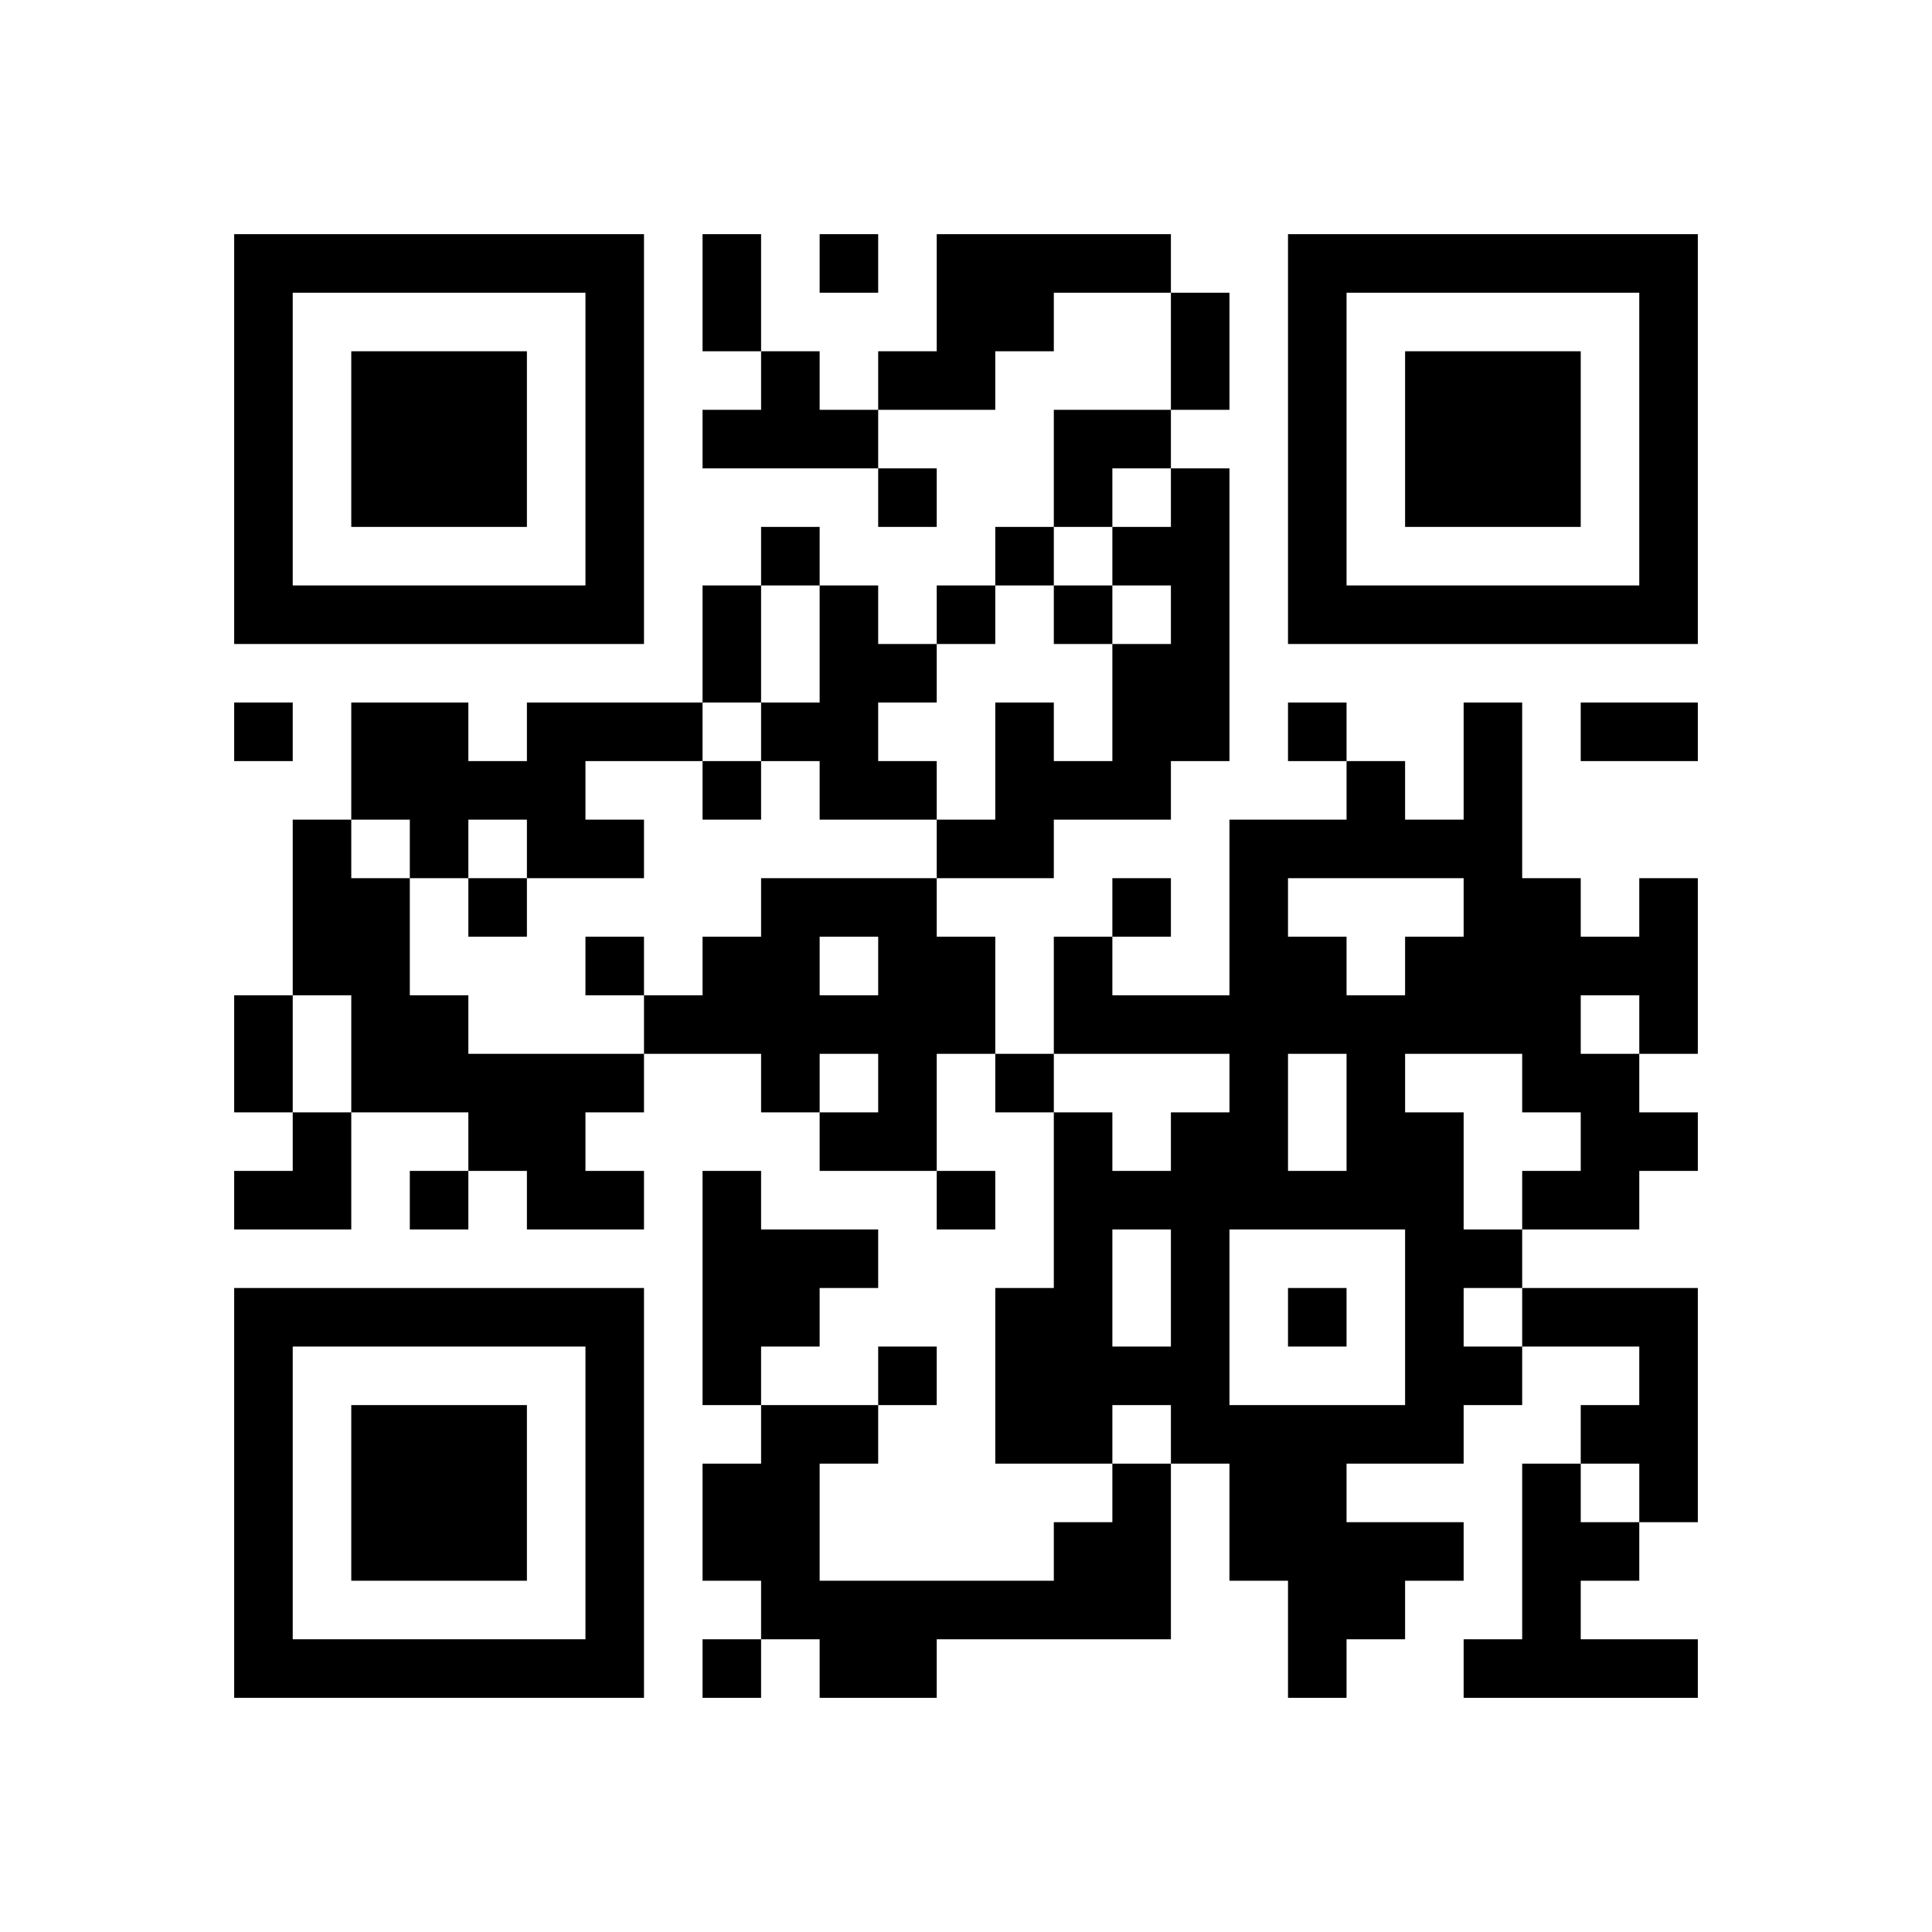
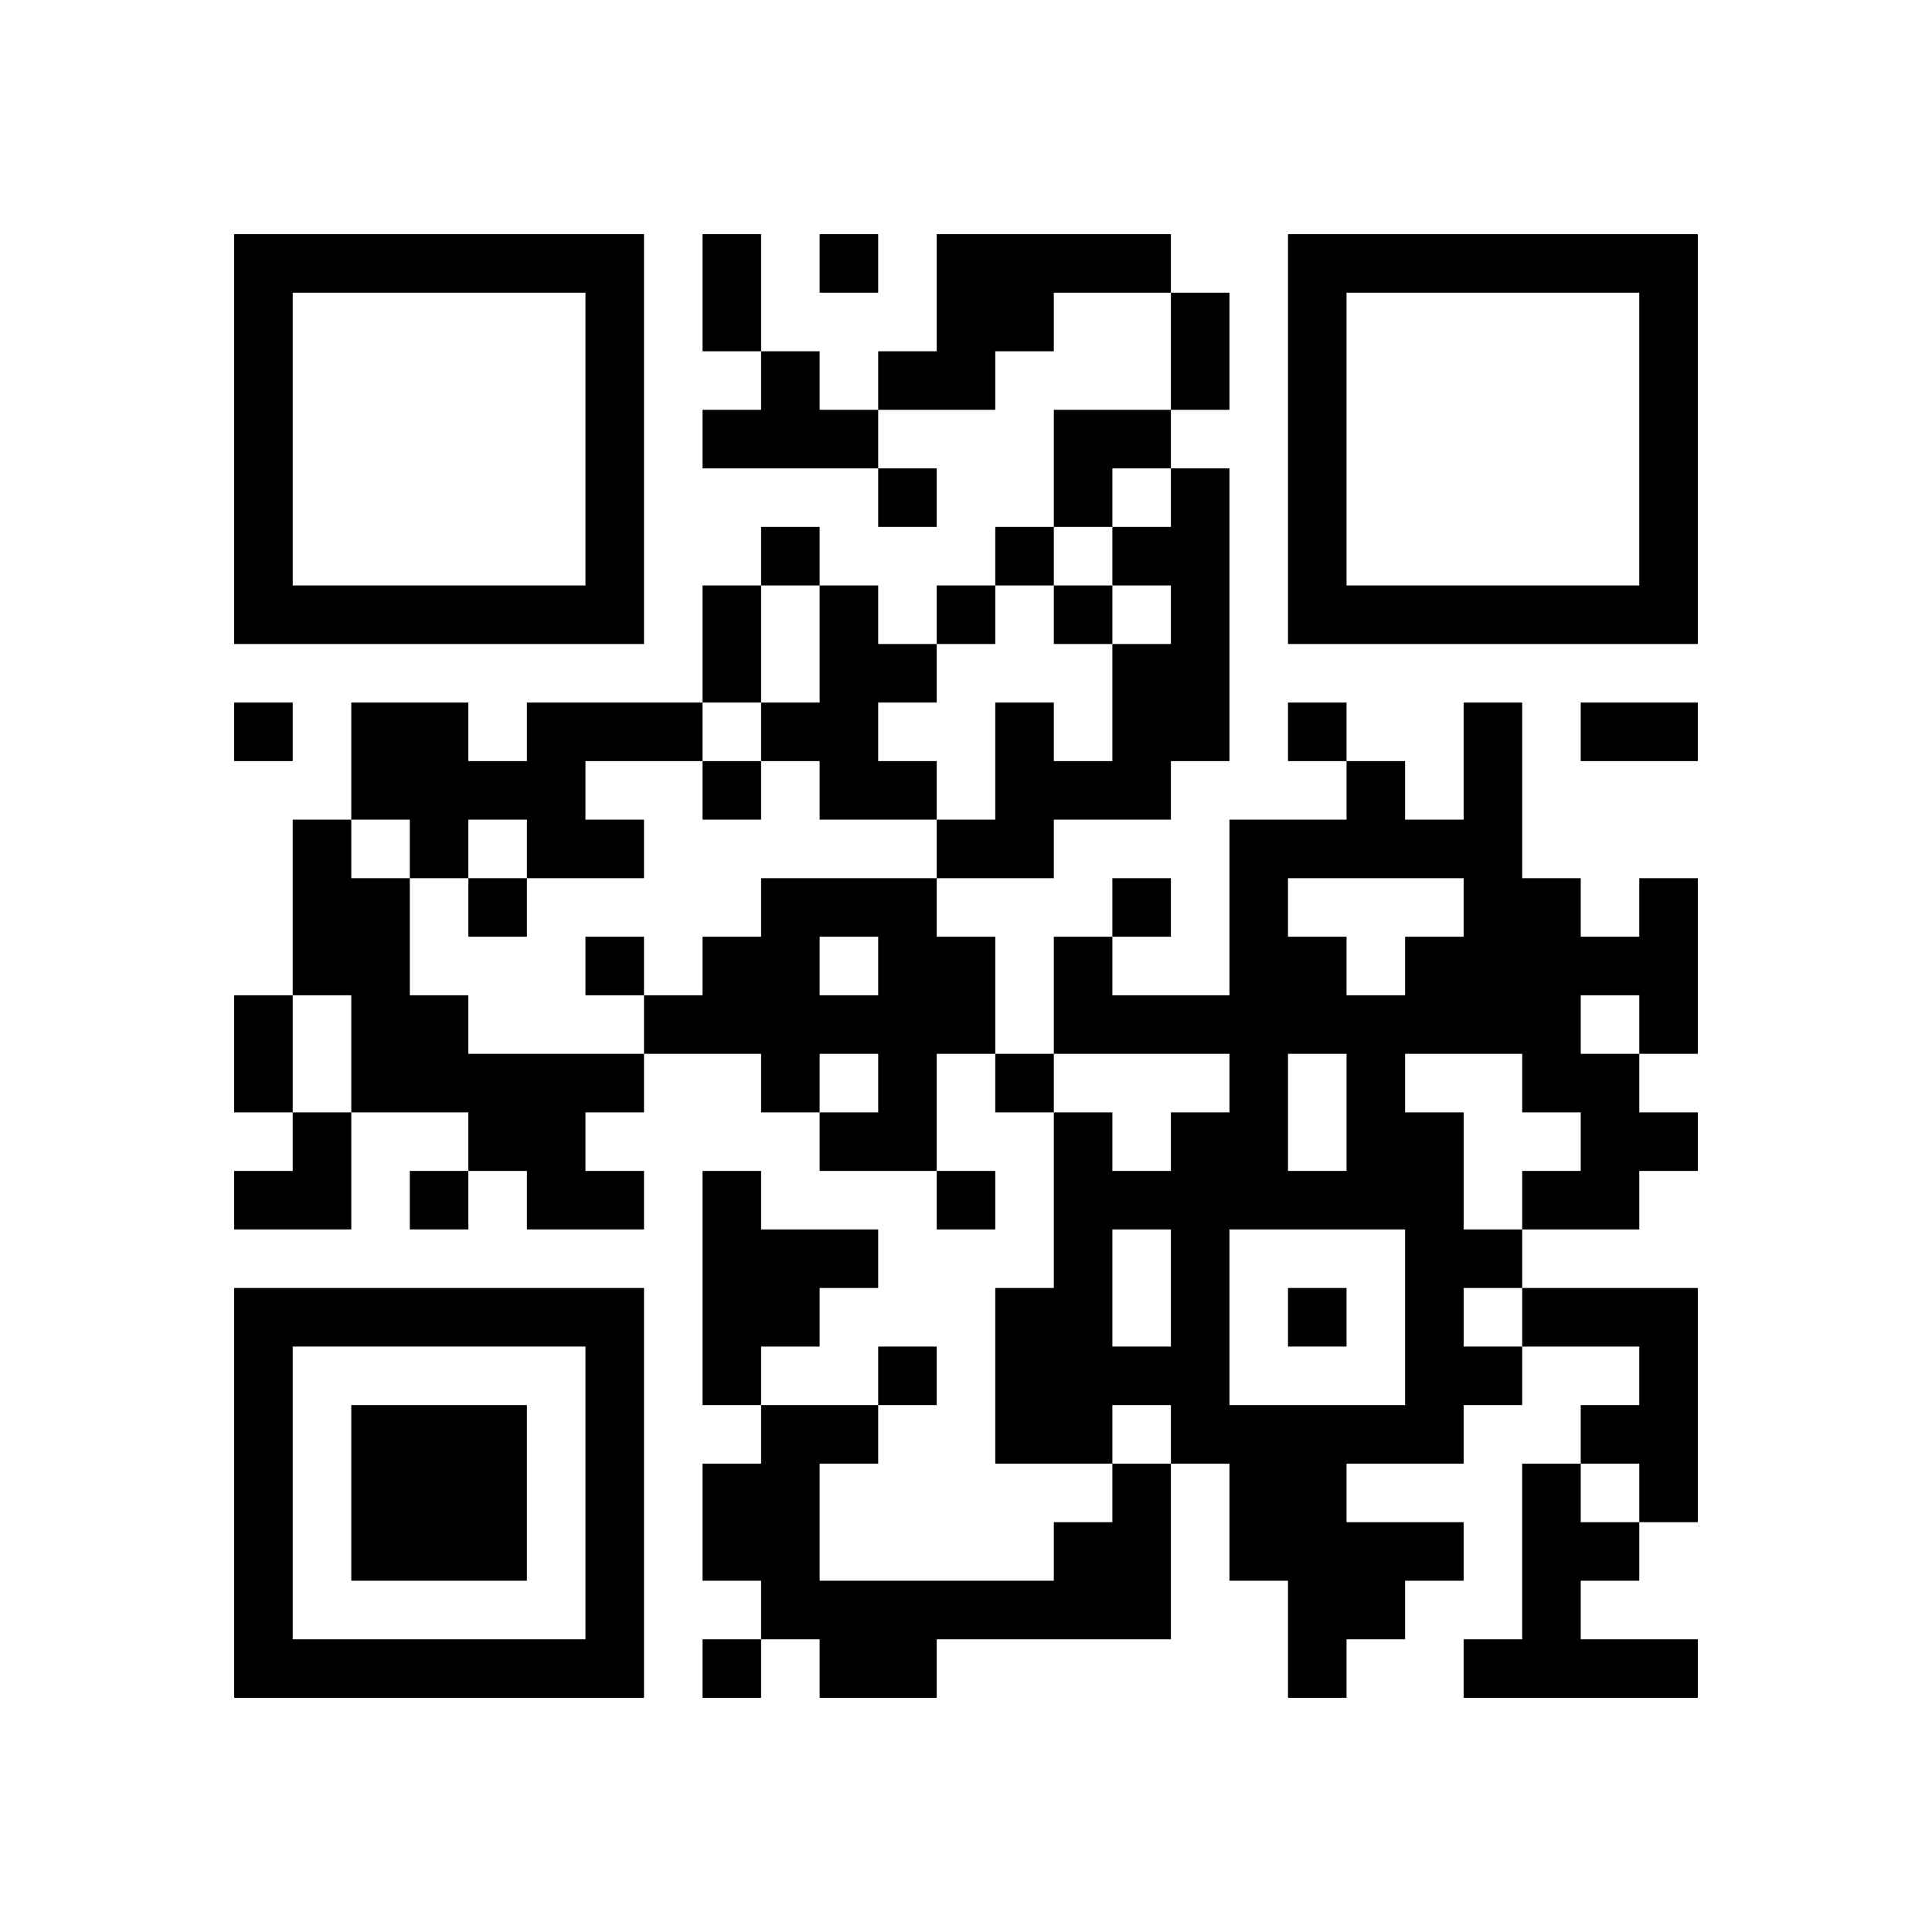
<svg xmlns="http://www.w3.org/2000/svg" version="1.0" width="264" height="264" viewBox="0 0 264 264" preserveAspectRatio="xMidYMid meet">
  <g transform="translate(0,264) scale(0.1,-0.1)" fill="#000000" stroke="none">
    <path d="M320 2040 l0 -280 280 0 280 0 0 280 0 280 -280 0 -280 0 0 -280z m480 0 l0 -200 -200 0 -200 0 0 200 0 200 200 0 200 0 0 -200z" />
-     <path d="M480 2040 l0 -120 120 0 120 0 0 120 0 120 -120 0 -120 0 0 -120z" />
    <path d="M960 2240 l0 -80 40 0 40 0 0 -40 0 -40 -40 0 -40 0 0 -40 0 -40 120 0 120 0 0 -40 0 -40 40 0 40 0 0 40 0 40 -40 0 -40 0 0 40 0 40 80 0 80 0 0 40 0 40 40 0 40 0 0 40 0 40 80 0 80 0 0 -80 0 -80 -80 0 -80 0 0 -80 0 -80 -40 0 -40 0 0 -40 0 -40 -40 0 -40 0 0 -40 0 -40 -40 0 -40 0 0 40 0 40 -40 0 -40 0 0 40 0 40 -40 0 -40 0 0 -40 0 -40 -40 0 -40 0 0 -80 0 -80 -120 0 -120 0 0 -40 0 -40 -40 0 -40 0 0 40 0 40 -80 0 -80 0 0 -80 0 -80 -40 0 -40 0 0 -120 0 -120 -40 0 -40 0 0 -80 0 -80 40 0 40 0 0 -40 0 -40 -40 0 -40 0 0 -40 0 -40 80 0 80 0 0 80 0 80 80 0 80 0 0 -40 0 -40 -40 0 -40 0 0 -40 0 -40 40 0 40 0 0 40 0 40 40 0 40 0 0 -40 0 -40 80 0 80 0 0 40 0 40 -40 0 -40 0 0 40 0 40 40 0 40 0 0 40 0 40 80 0 80 0 0 -40 0 -40 40 0 40 0 0 -40 0 -40 80 0 80 0 0 -40 0 -40 40 0 40 0 0 40 0 40 -40 0 -40 0 0 80 0 80 40 0 40 0 0 -40 0 -40 40 0 40 0 0 -120 0 -120 -40 0 -40 0 0 -120 0 -120 80 0 80 0 0 -40 0 -40 -40 0 -40 0 0 -40 0 -40 -160 0 -160 0 0 80 0 80 40 0 40 0 0 40 0 40 40 0 40 0 0 40 0 40 -40 0 -40 0 0 -40 0 -40 -80 0 -80 0 0 40 0 40 40 0 40 0 0 40 0 40 40 0 40 0 0 40 0 40 -80 0 -80 0 0 40 0 40 -40 0 -40 0 0 -160 0 -160 40 0 40 0 0 -40 0 -40 -40 0 -40 0 0 -80 0 -80 40 0 40 0 0 -40 0 -40 -40 0 -40 0 0 -40 0 -40 40 0 40 0 0 40 0 40 40 0 40 0 0 -40 0 -40 80 0 80 0 0 40 0 40 160 0 160 0 0 120 0 120 40 0 40 0 0 -80 0 -80 40 0 40 0 0 -80 0 -80 40 0 40 0 0 40 0 40 40 0 40 0 0 40 0 40 40 0 40 0 0 40 0 40 -80 0 -80 0 0 40 0 40 80 0 80 0 0 40 0 40 40 0 40 0 0 40 0 40 80 0 80 0 0 -40 0 -40 -40 0 -40 0 0 -40 0 -40 -40 0 -40 0 0 -120 0 -120 -40 0 -40 0 0 -40 0 -40 160 0 160 0 0 40 0 40 -80 0 -80 0 0 40 0 40 40 0 40 0 0 40 0 40 40 0 40 0 0 160 0 160 -120 0 -120 0 0 40 0 40 80 0 80 0 0 40 0 40 40 0 40 0 0 40 0 40 -40 0 -40 0 0 40 0 40 40 0 40 0 0 120 0 120 -40 0 -40 0 0 -40 0 -40 -40 0 -40 0 0 40 0 40 -40 0 -40 0 0 120 0 120 -40 0 -40 0 0 -80 0 -80 -40 0 -40 0 0 40 0 40 -40 0 -40 0 0 40 0 40 -40 0 -40 0 0 -40 0 -40 40 0 40 0 0 -40 0 -40 -80 0 -80 0 0 -120 0 -120 -80 0 -80 0 0 40 0 40 40 0 40 0 0 40 0 40 -40 0 -40 0 0 -40 0 -40 -40 0 -40 0 0 -80 0 -80 -40 0 -40 0 0 80 0 80 -40 0 -40 0 0 40 0 40 80 0 80 0 0 40 0 40 80 0 80 0 0 40 0 40 40 0 40 0 0 200 0 200 -40 0 -40 0 0 40 0 40 40 0 40 0 0 80 0 80 -40 0 -40 0 0 40 0 40 -160 0 -160 0 0 -80 0 -80 -40 0 -40 0 0 -40 0 -40 -40 0 -40 0 0 40 0 40 -40 0 -40 0 0 80 0 80 -40 0 -40 0 0 -80z m640 -280 l0 -40 -40 0 -40 0 0 -40 0 -40 40 0 40 0 0 -40 0 -40 -40 0 -40 0 0 -80 0 -80 -40 0 -40 0 0 40 0 40 -40 0 -40 0 0 -80 0 -80 -40 0 -40 0 0 -40 0 -40 -120 0 -120 0 0 -40 0 -40 -40 0 -40 0 0 -40 0 -40 -40 0 -40 0 0 -40 0 -40 -120 0 -120 0 0 40 0 40 -40 0 -40 0 0 80 0 80 -40 0 -40 0 0 40 0 40 40 0 40 0 0 -40 0 -40 40 0 40 0 0 40 0 40 40 0 40 0 0 -40 0 -40 80 0 80 0 0 40 0 40 -40 0 -40 0 0 40 0 40 80 0 80 0 0 40 0 40 40 0 40 0 0 80 0 80 40 0 40 0 0 -80 0 -80 -40 0 -40 0 0 -40 0 -40 40 0 40 0 0 -40 0 -40 80 0 80 0 0 40 0 40 -40 0 -40 0 0 40 0 40 40 0 40 0 0 40 0 40 40 0 40 0 0 40 0 40 40 0 40 0 0 40 0 40 40 0 40 0 0 40 0 40 40 0 40 0 0 -40z m400 -560 l0 -40 -40 0 -40 0 0 -40 0 -40 -40 0 -40 0 0 40 0 40 -40 0 -40 0 0 40 0 40 120 0 120 0 0 -40z m-800 -80 l0 -40 -40 0 -40 0 0 40 0 40 40 0 40 0 0 -40z m-720 -120 l0 -80 -40 0 -40 0 0 80 0 80 40 0 40 0 0 -80z m1760 40 l0 -40 -40 0 -40 0 0 40 0 40 40 0 40 0 0 -40z m-1040 -80 l0 -40 -40 0 -40 0 0 40 0 40 40 0 40 0 0 -40z m480 0 l0 -40 -40 0 -40 0 0 -40 0 -40 -40 0 -40 0 0 40 0 40 -40 0 -40 0 0 40 0 40 120 0 120 0 0 -40z m160 -40 l0 -80 -40 0 -40 0 0 80 0 80 40 0 40 0 0 -80z m240 40 l0 -40 40 0 40 0 0 -40 0 -40 -40 0 -40 0 0 -40 0 -40 -40 0 -40 0 0 80 0 80 -40 0 -40 0 0 40 0 40 80 0 80 0 0 -40z m-480 -280 l0 -80 -40 0 -40 0 0 80 0 80 40 0 40 0 0 -80z m320 -40 l0 -120 -120 0 -120 0 0 120 0 120 120 0 120 0 0 -120z m160 0 l0 -40 -40 0 -40 0 0 40 0 40 40 0 40 0 0 -40z m-480 -160 l0 -40 -40 0 -40 0 0 40 0 40 40 0 40 0 0 -40z m640 -80 l0 -40 -40 0 -40 0 0 40 0 40 40 0 40 0 0 -40z" />
    <path d="M1440 1800 l0 -40 40 0 40 0 0 40 0 40 -40 0 -40 0 0 -40z" />
    <path d="M960 1560 l0 -40 40 0 40 0 0 40 0 40 -40 0 -40 0 0 -40z" />
    <path d="M640 1400 l0 -40 40 0 40 0 0 40 0 40 -40 0 -40 0 0 -40z" />
    <path d="M800 1320 l0 -40 40 0 40 0 0 40 0 40 -40 0 -40 0 0 -40z" />
    <path d="M1760 840 l0 -40 40 0 40 0 0 40 0 40 -40 0 -40 0 0 -40z" />
    <path d="M1120 2280 l0 -40 40 0 40 0 0 40 0 40 -40 0 -40 0 0 -40z" />
    <path d="M1760 2040 l0 -280 280 0 280 0 0 280 0 280 -280 0 -280 0 0 -280z m480 0 l0 -200 -200 0 -200 0 0 200 0 200 200 0 200 0 0 -200z" />
-     <path d="M1920 2040 l0 -120 120 0 120 0 0 120 0 120 -120 0 -120 0 0 -120z" />
+     <path d="M1920 2040 z" />
    <path d="M320 1640 l0 -40 40 0 40 0 0 40 0 40 -40 0 -40 0 0 -40z" />
    <path d="M2160 1640 l0 -40 80 0 80 0 0 40 0 40 -80 0 -80 0 0 -40z" />
    <path d="M320 600 l0 -280 280 0 280 0 0 280 0 280 -280 0 -280 0 0 -280z m480 0 l0 -200 -200 0 -200 0 0 200 0 200 200 0 200 0 0 -200z" />
    <path d="M480 600 l0 -120 120 0 120 0 0 120 0 120 -120 0 -120 0 0 -120z" />
  </g>
</svg>